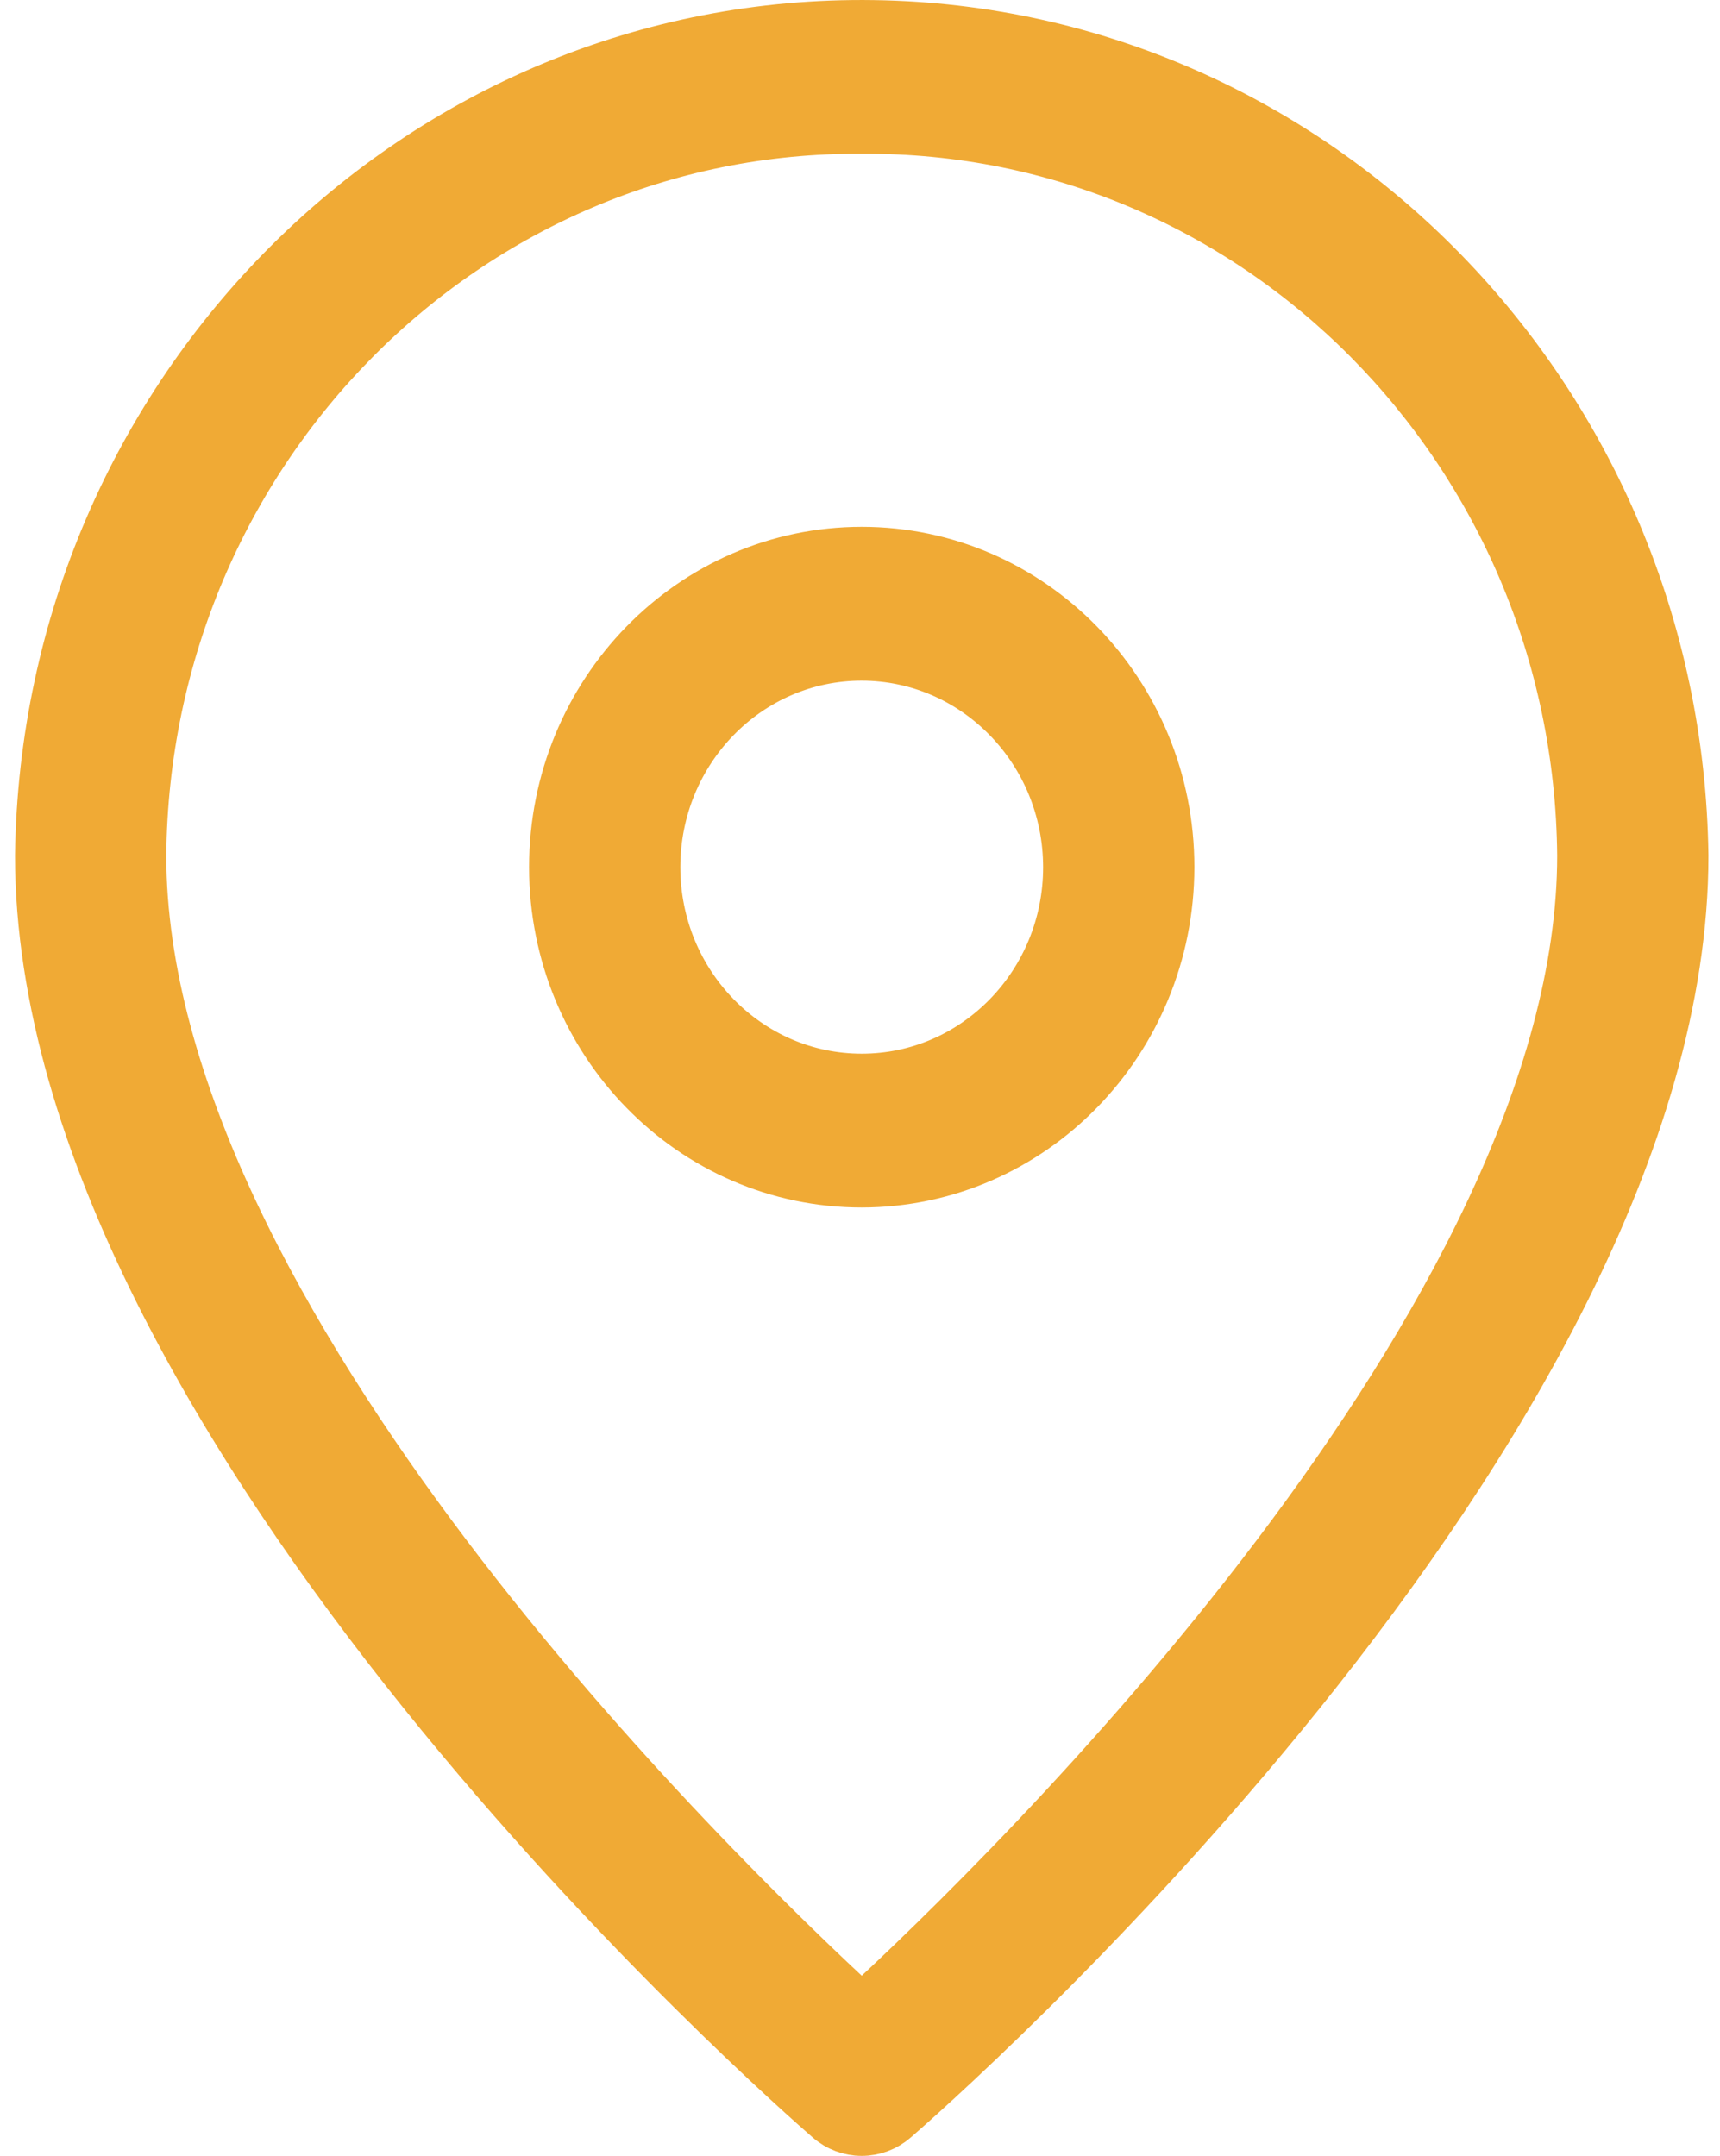
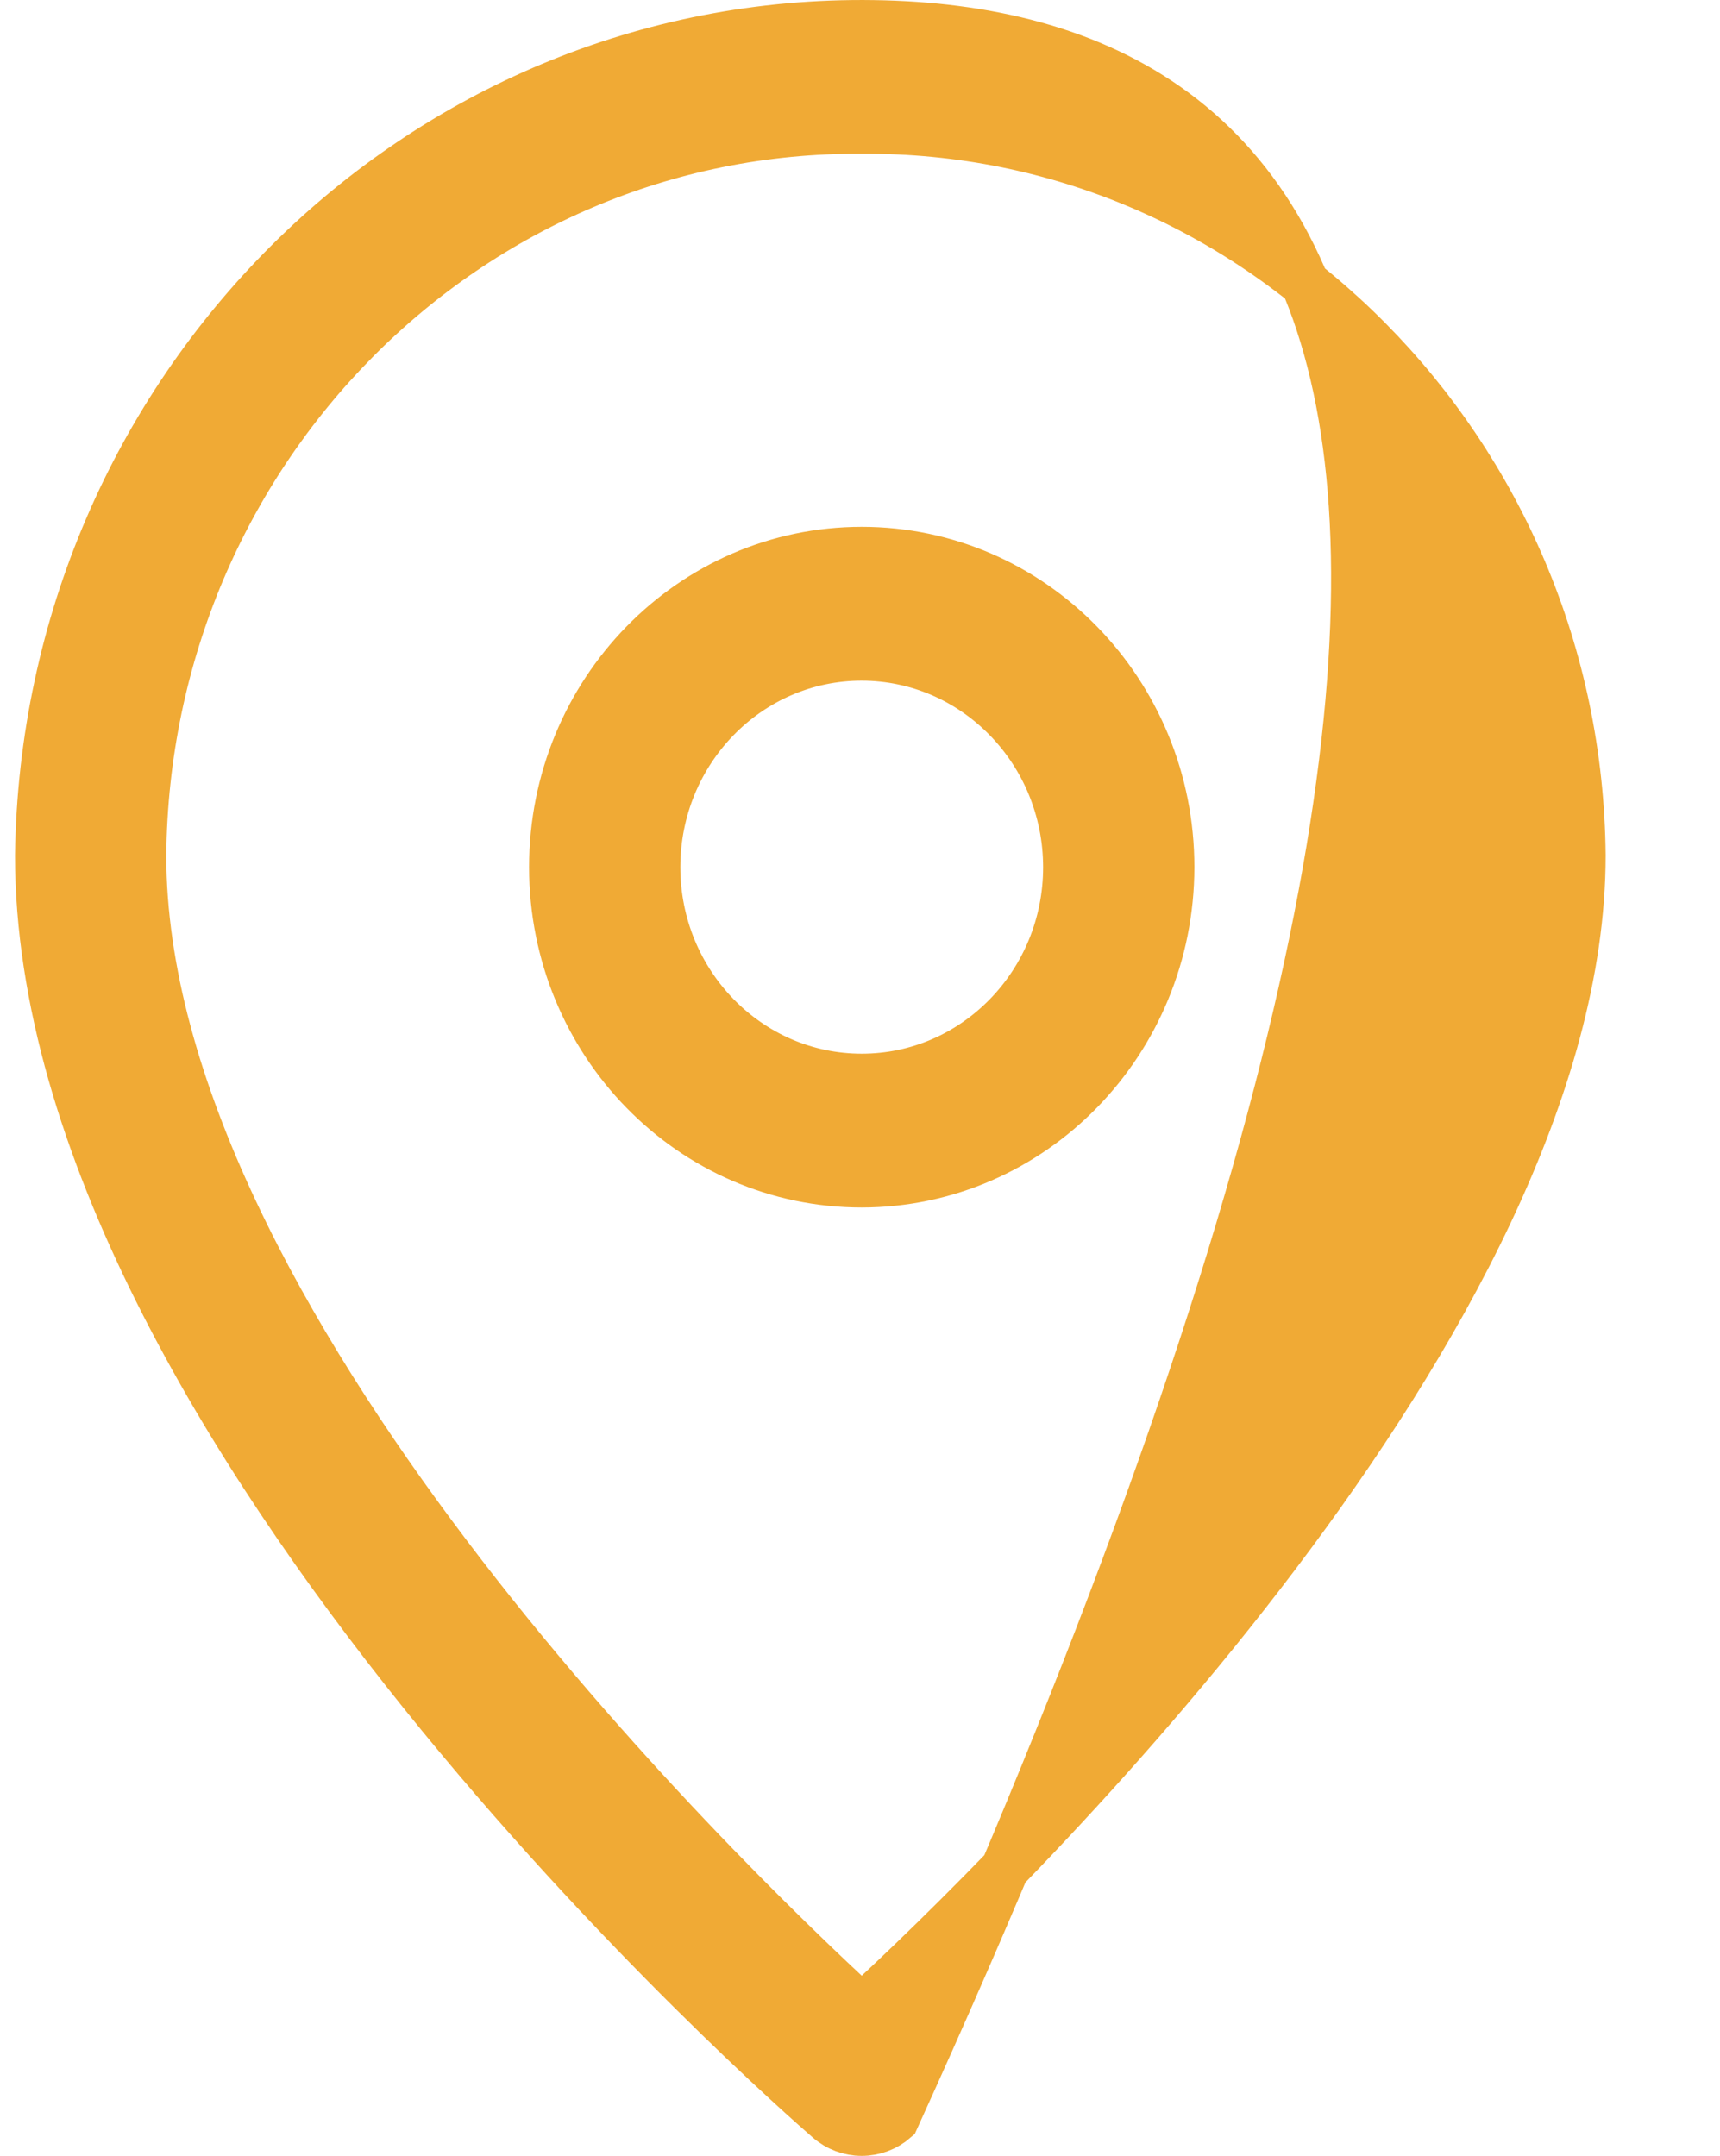
<svg xmlns="http://www.w3.org/2000/svg" width="71" height="89" viewBox="0 0 71 89" fill="none">
-   <path d="M36.049 1.004C17.298 0.733 1.884 16.095 1.62 35.315C1.62 59.015 32.873 86.335 34.204 87.486C34.586 87.819 35.071 88.001 35.572 88C36.072 88.001 36.557 87.819 36.939 87.486C38.27 86.335 69.523 59.015 69.523 35.315C69.264 16.476 54.428 1.268 36.049 1.004ZM35.572 82.928C29.562 77.397 5.864 54.359 5.864 35.315C6.014 18.64 19.303 5.235 35.572 5.349C51.84 5.235 65.129 18.64 65.279 35.315C65.279 54.342 41.577 77.392 35.572 82.928ZM35.572 22.749C28.54 22.749 22.84 28.592 22.84 35.799C22.84 43.007 28.54 48.849 35.572 48.849C42.6 48.842 48.295 43.004 48.303 35.799C48.303 28.592 42.603 22.749 35.572 22.749ZM35.572 44.499C30.884 44.499 27.084 40.604 27.084 35.799C27.084 30.994 30.884 27.099 35.572 27.099C40.257 27.105 44.053 30.997 44.059 35.799C44.059 40.604 40.259 44.499 35.572 44.499Z" fill="#F0AA35" stroke="#F0AA35" stroke-width="2" />
+   <path d="M36.049 1.004C17.298 0.733 1.884 16.095 1.62 35.315C1.62 59.015 32.873 86.335 34.204 87.486C34.586 87.819 35.071 88.001 35.572 88C36.072 88.001 36.557 87.819 36.939 87.486C69.264 16.476 54.428 1.268 36.049 1.004ZM35.572 82.928C29.562 77.397 5.864 54.359 5.864 35.315C6.014 18.64 19.303 5.235 35.572 5.349C51.84 5.235 65.129 18.64 65.279 35.315C65.279 54.342 41.577 77.392 35.572 82.928ZM35.572 22.749C28.54 22.749 22.84 28.592 22.84 35.799C22.84 43.007 28.54 48.849 35.572 48.849C42.6 48.842 48.295 43.004 48.303 35.799C48.303 28.592 42.603 22.749 35.572 22.749ZM35.572 44.499C30.884 44.499 27.084 40.604 27.084 35.799C27.084 30.994 30.884 27.099 35.572 27.099C40.257 27.105 44.053 30.997 44.059 35.799C44.059 40.604 40.259 44.499 35.572 44.499Z" fill="#F0AA35" stroke="#F0AA35" stroke-width="2" />
</svg>